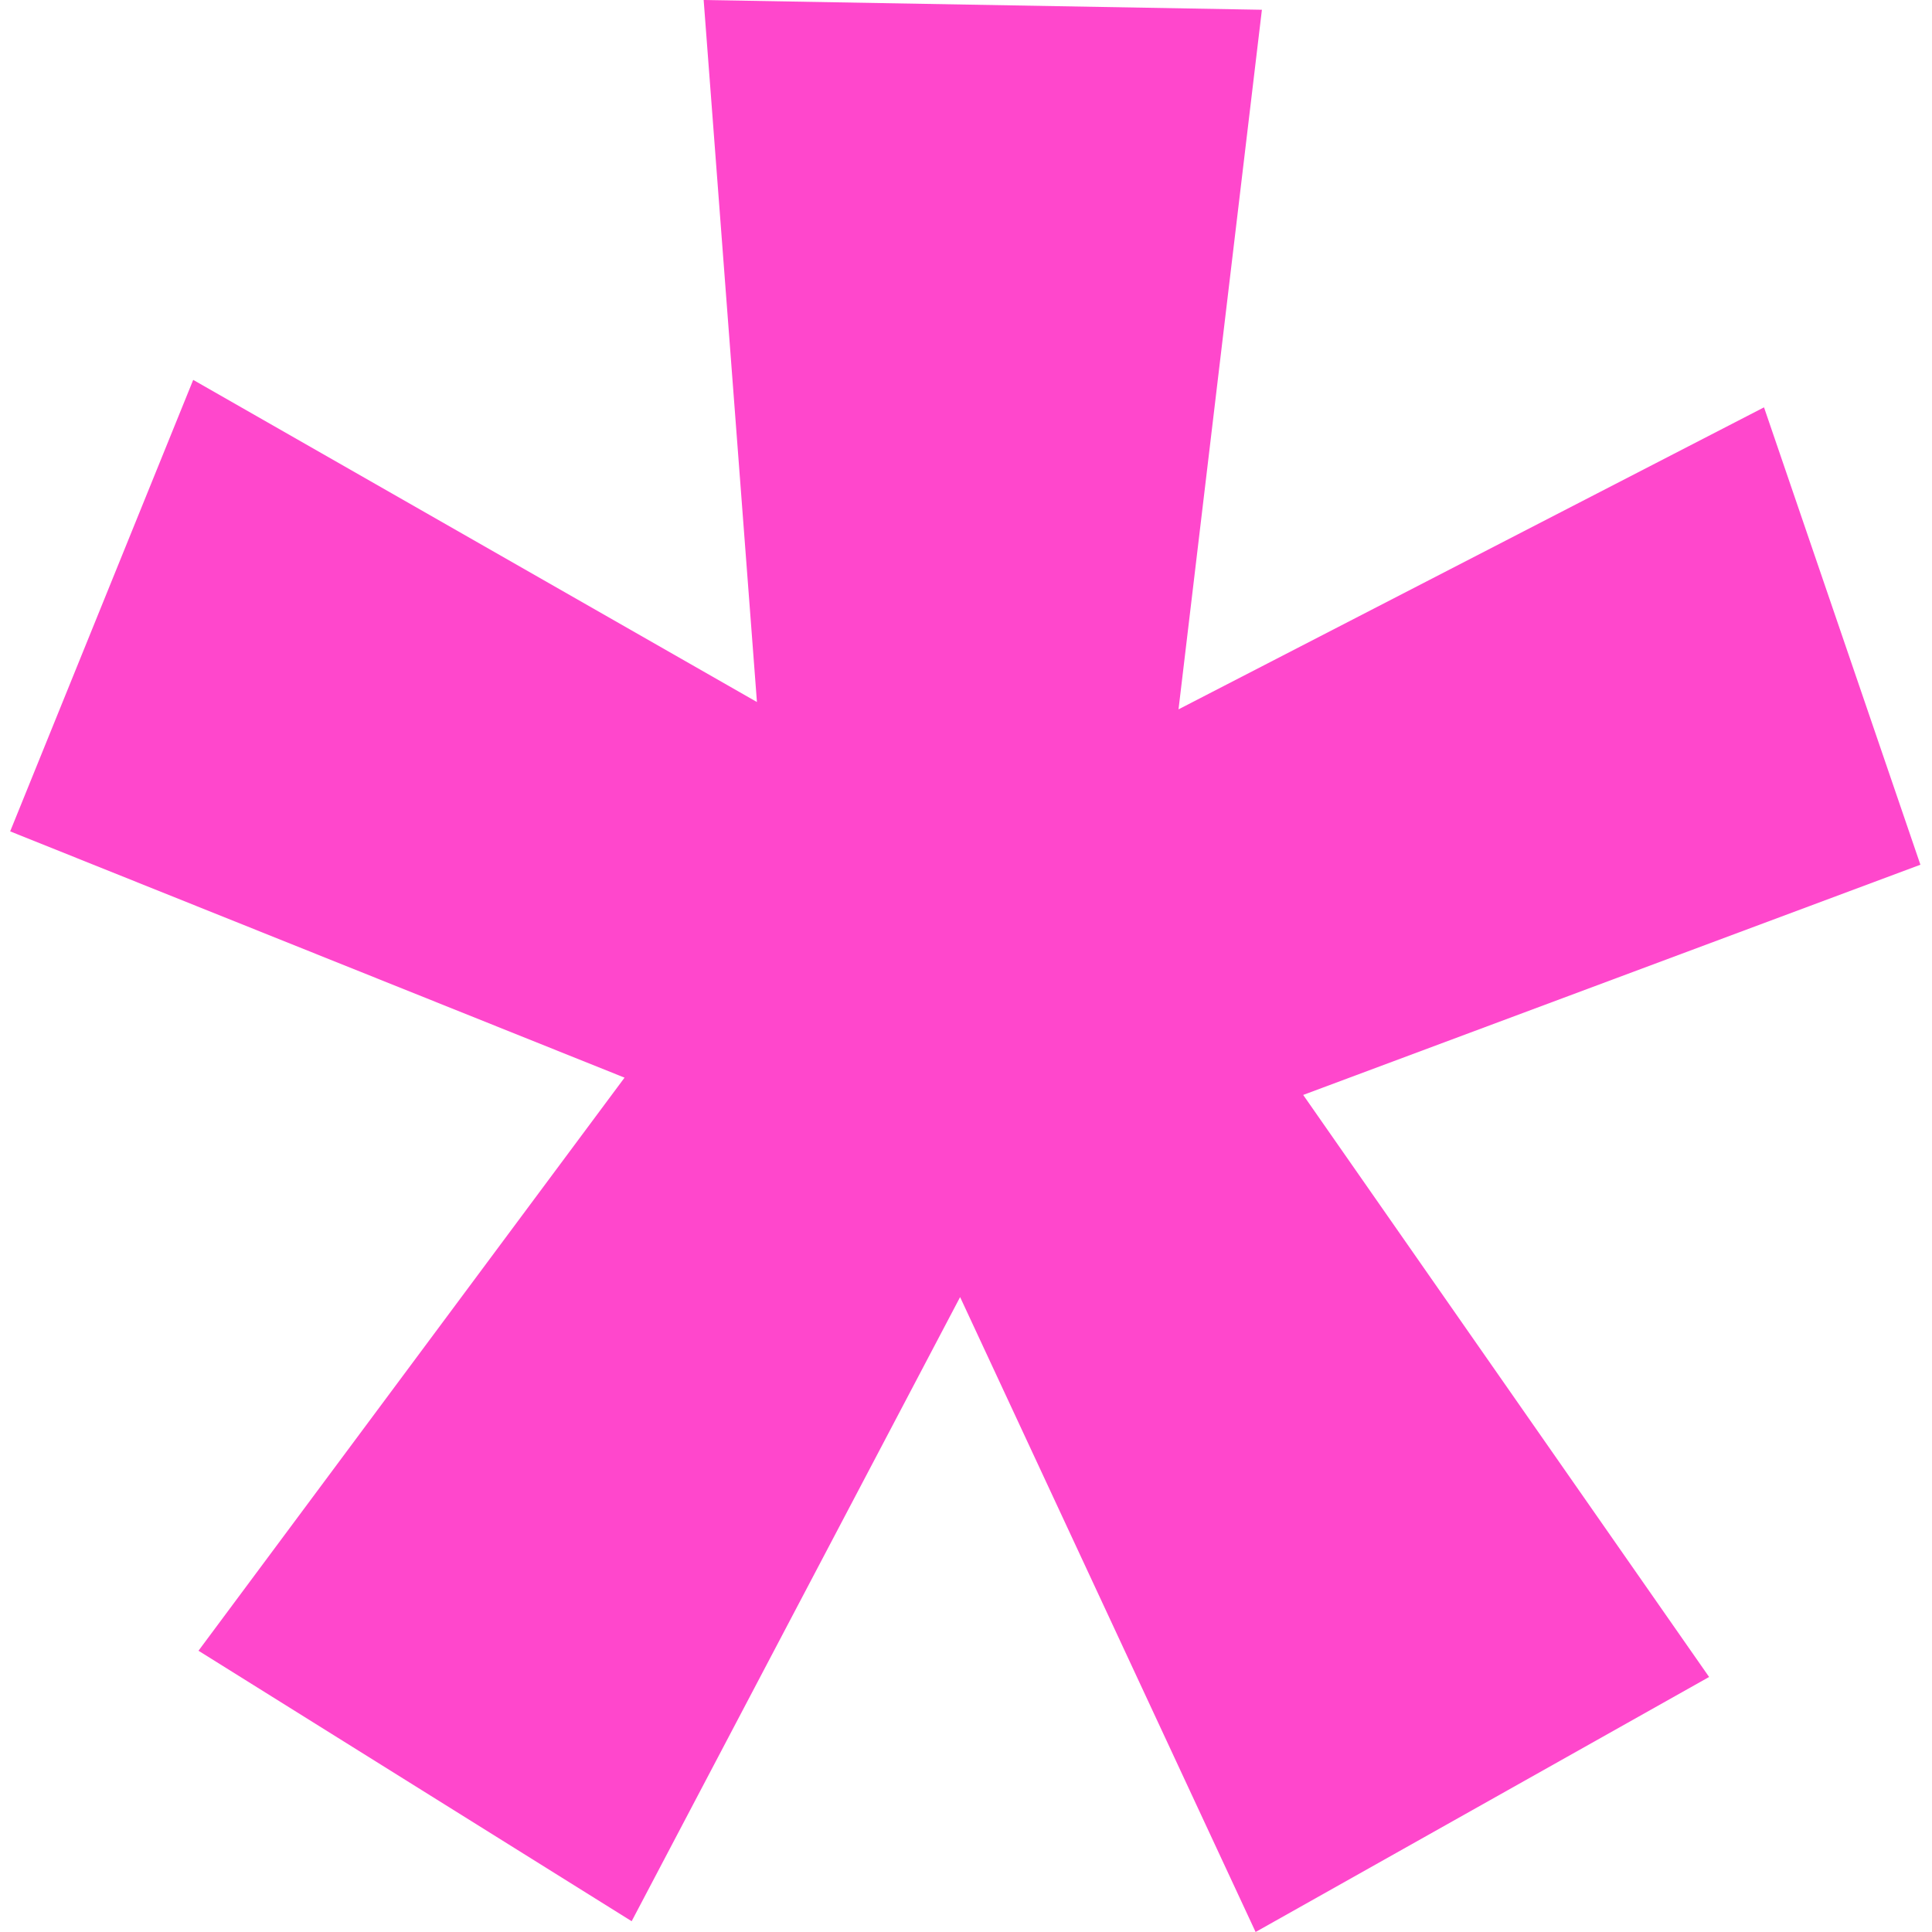
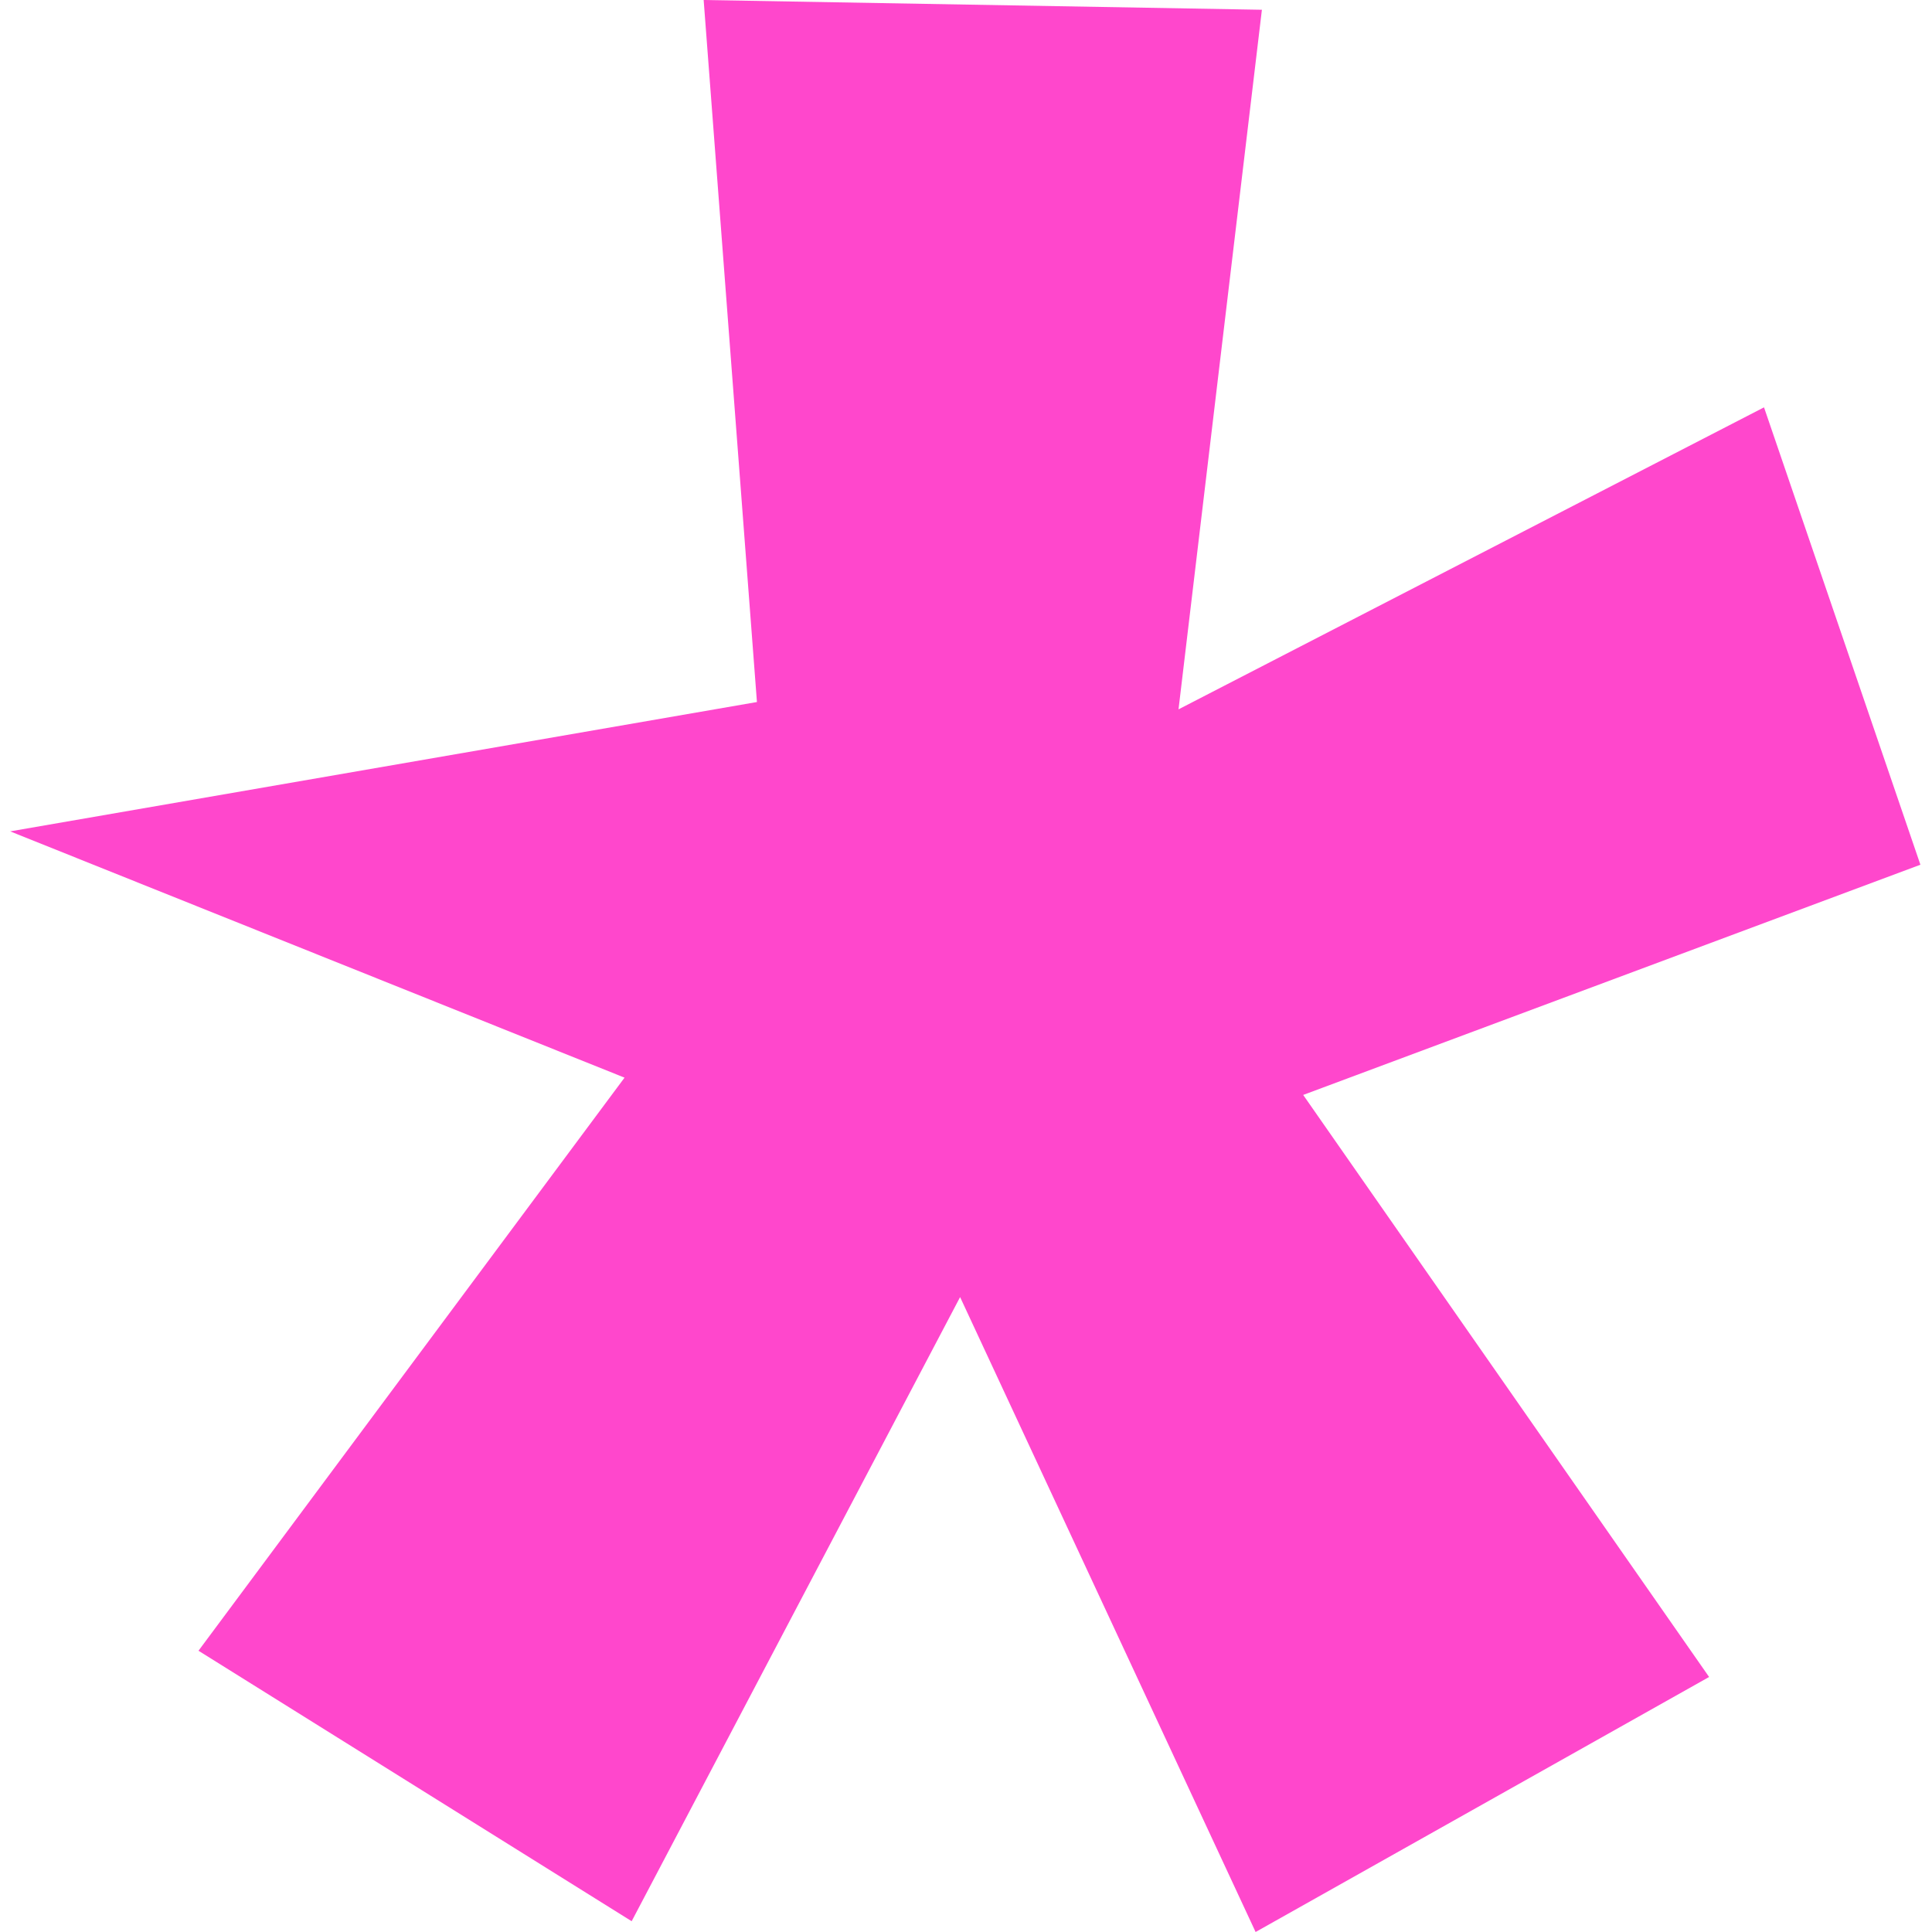
<svg xmlns="http://www.w3.org/2000/svg" width="32" height="32" viewBox="0 0 94 95" fill="none">
-   <path id="Vector" d="M34.1 0L36.72 34.52L9 18.68L0 40.88L30.21 52.99L9.26 81.17L30.56 94.47L46.71 63.78L61.24 95L83.54 82.46L63.58 53.84L93.93 42.52L86.24 20.03L57.45 34.88L61.55 0.48L34.1 0Z" fill="#FF47CC" />
+   <path id="Vector" d="M34.1 0L36.72 34.52L0 40.88L30.21 52.99L9.26 81.17L30.56 94.47L46.71 63.78L61.24 95L83.54 82.46L63.58 53.84L93.93 42.52L86.24 20.03L57.45 34.88L61.55 0.48L34.1 0Z" fill="#FF47CC" />
</svg>